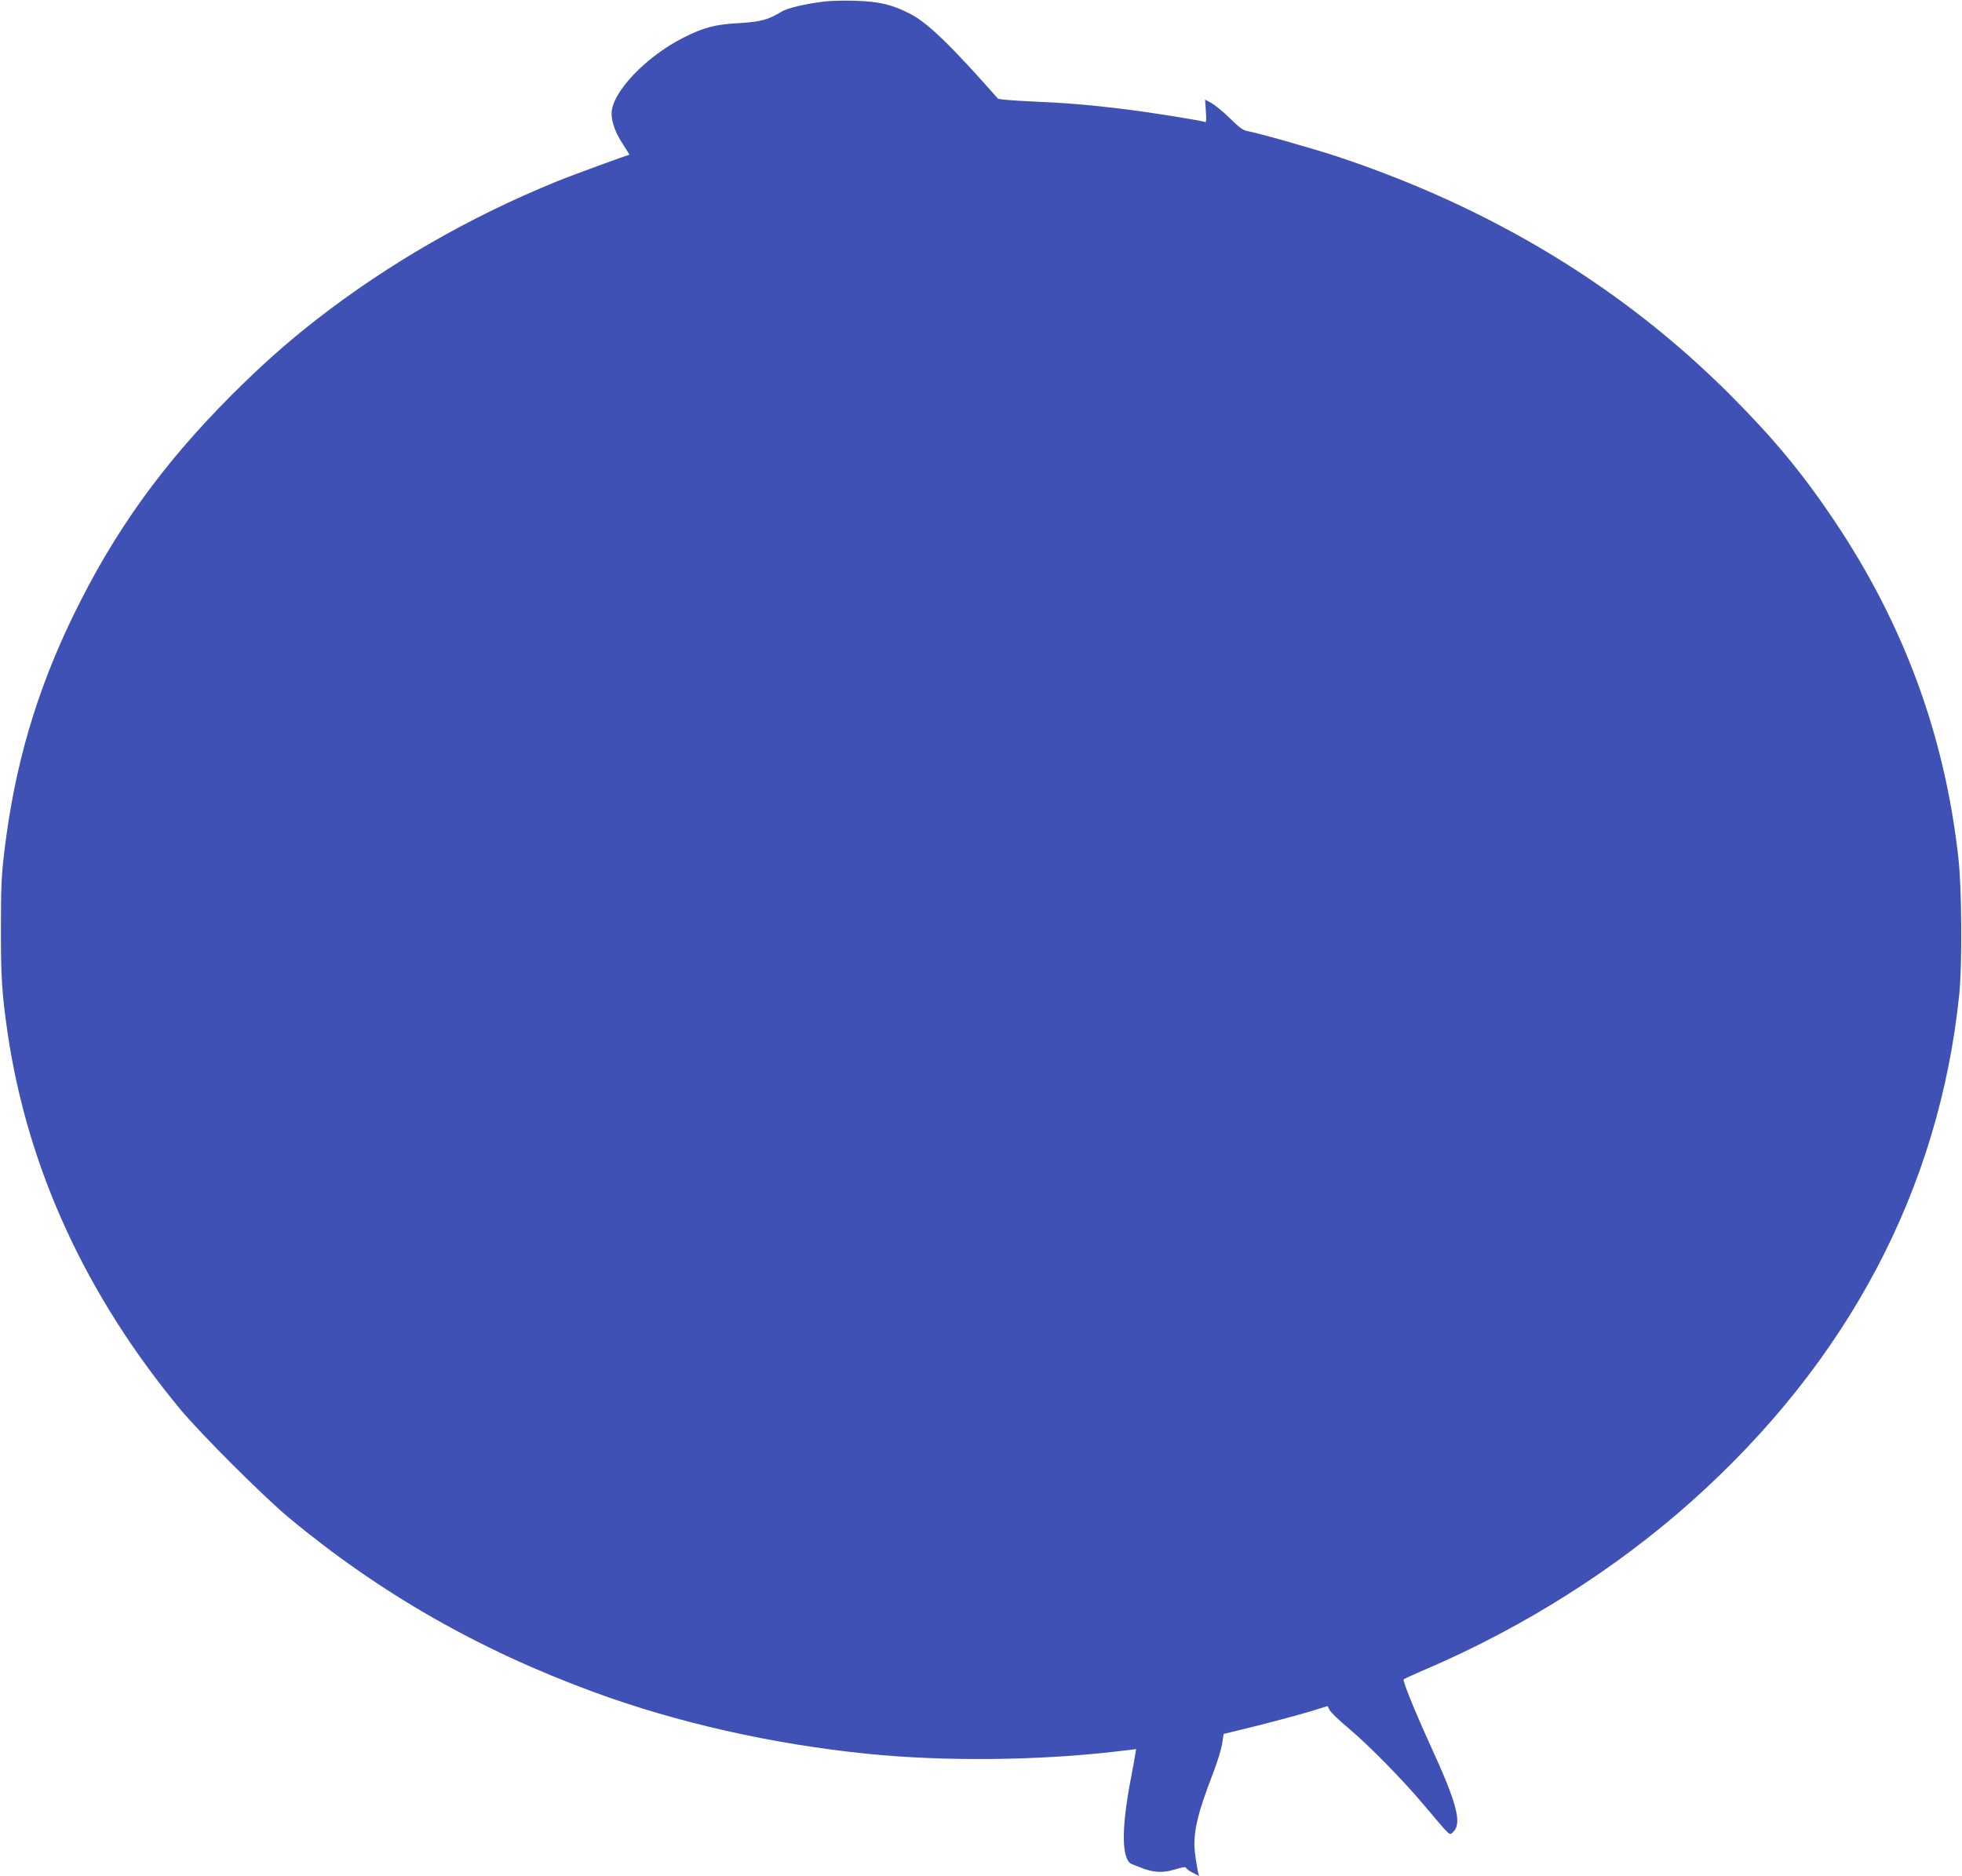
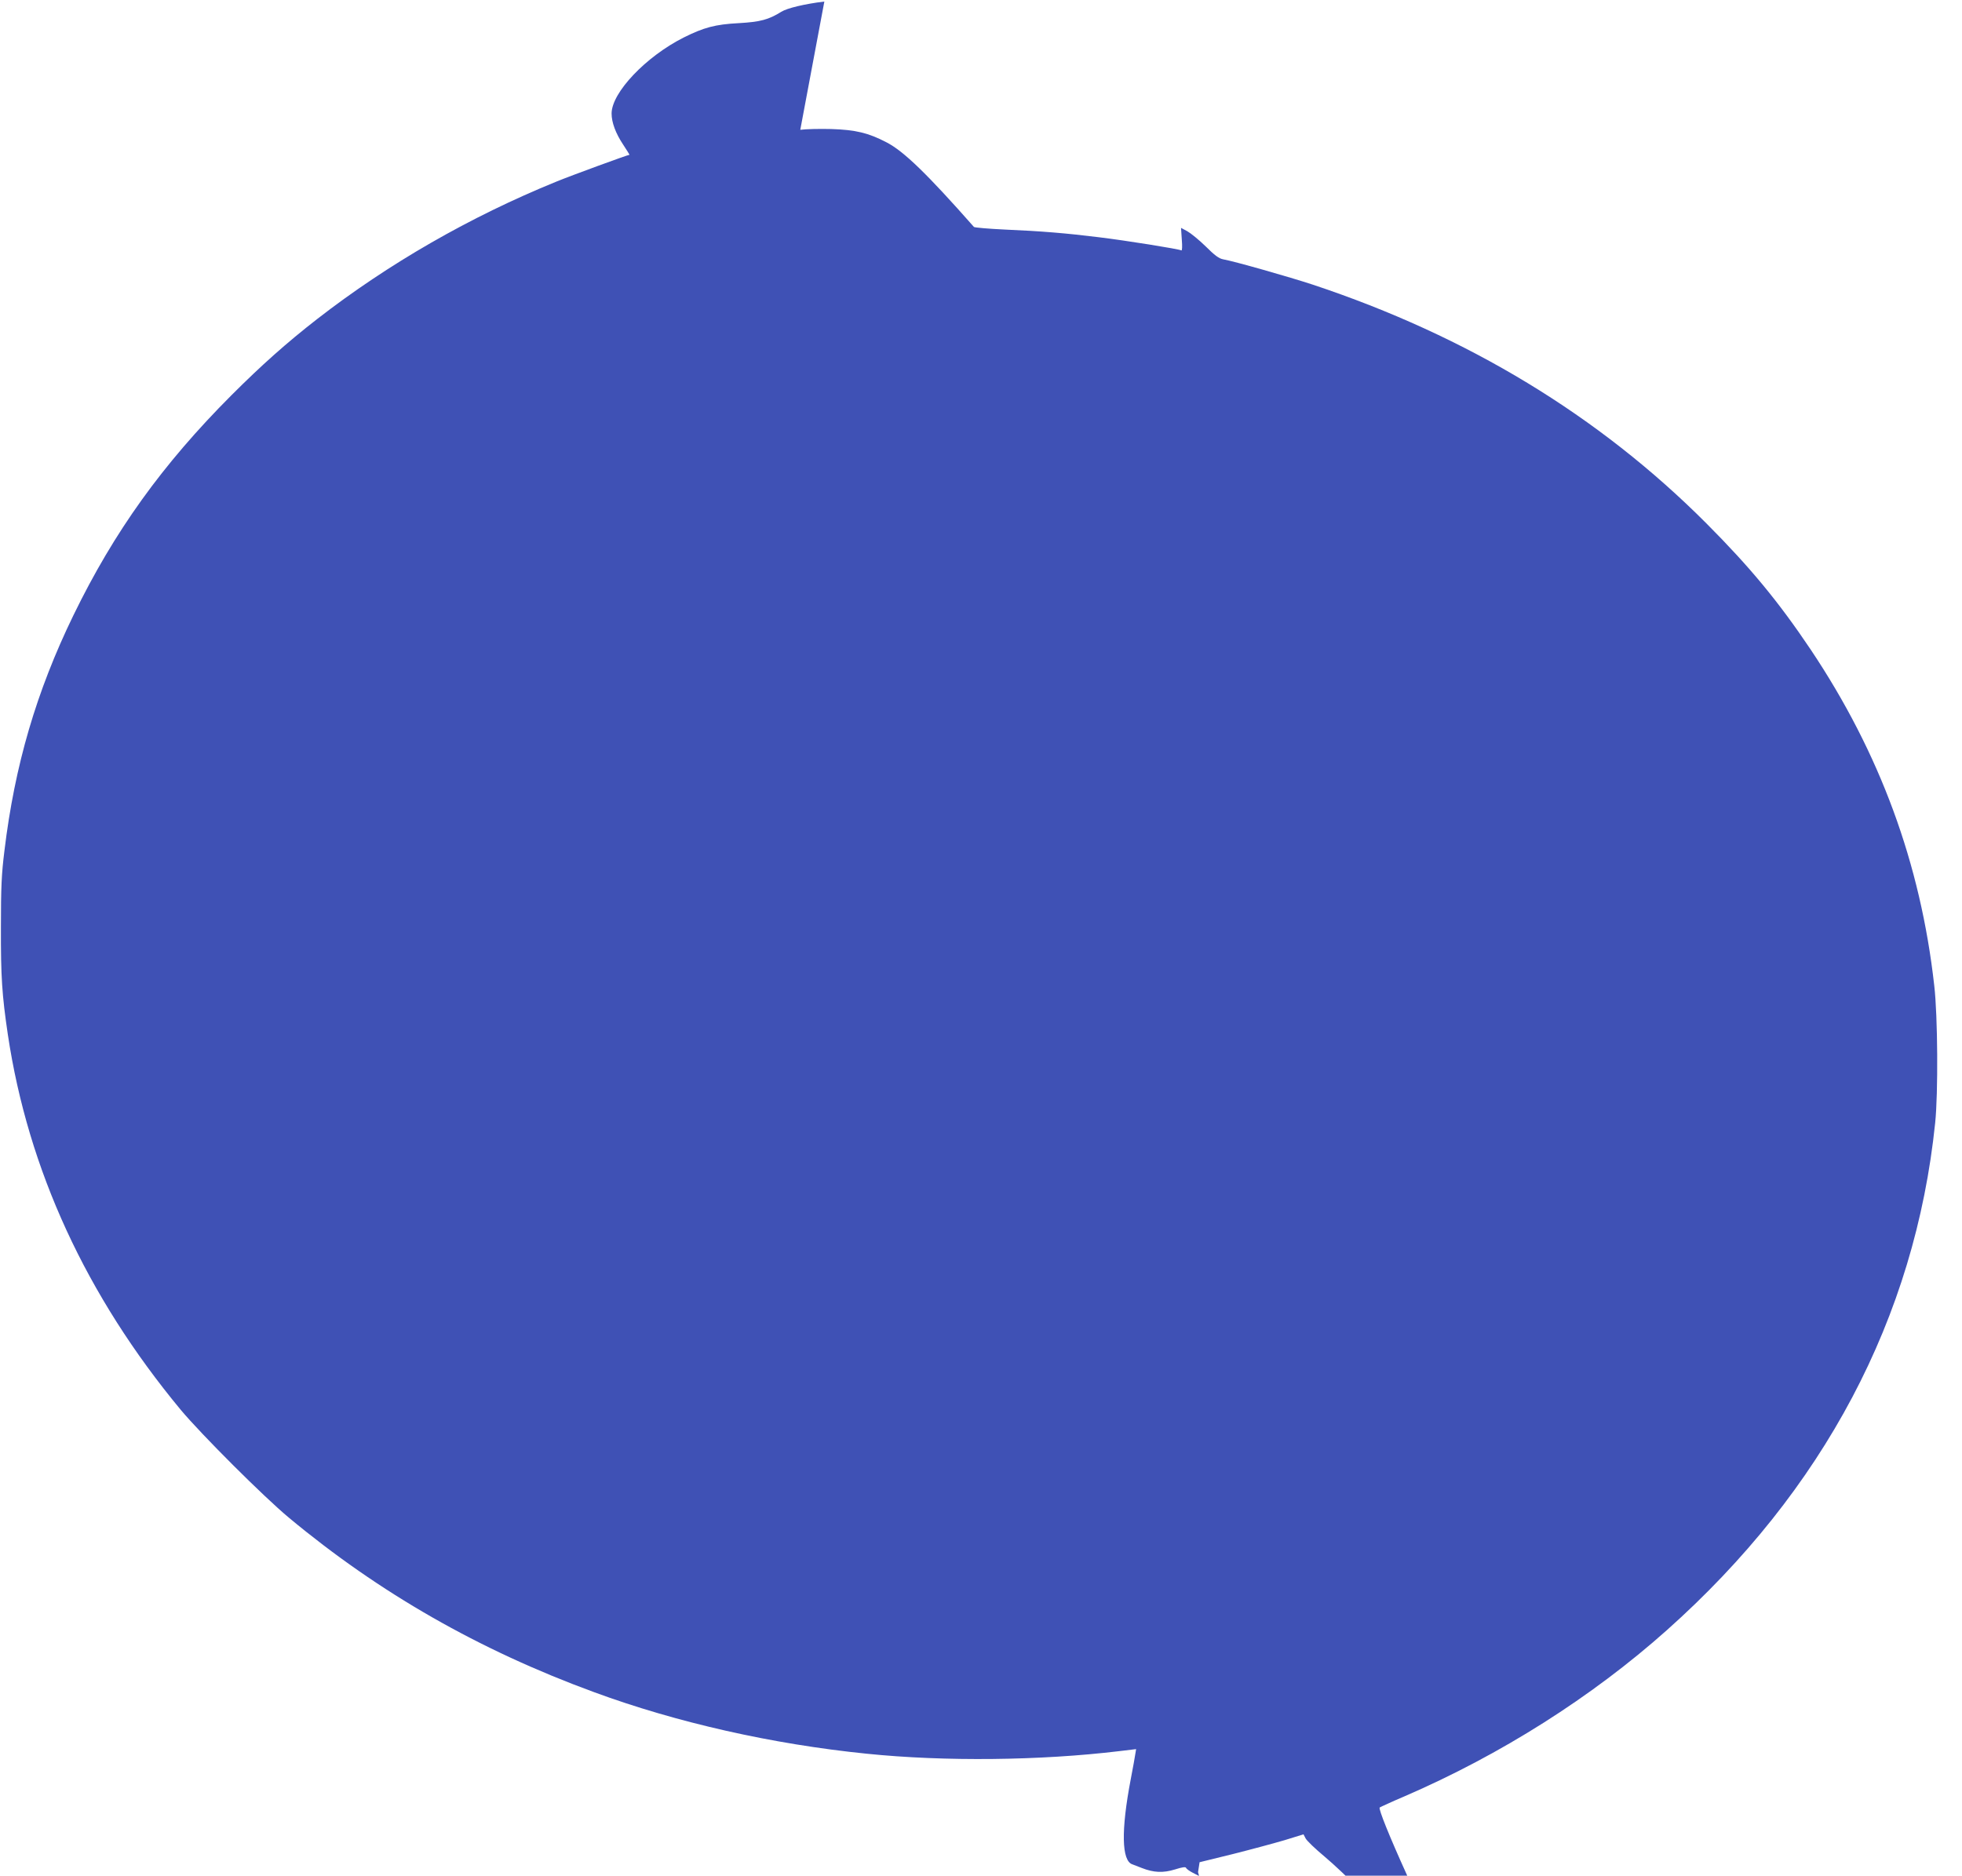
<svg xmlns="http://www.w3.org/2000/svg" version="1.0" width="1280pt" height="1224pt" viewBox="0 0 1280 1224" preserveAspectRatio="xMidYMid meet">
  <g transform="translate(0,1224) scale(0.1,-0.1)" fill="#3f51b5" stroke="none">
-     <path d="M5378 12230 c-130 -16 -243 -43 -281 -67 -82 -51 -136 -66 -277 -74 -154 -8 -228 -28 -360 -94 -246 -124 -470 -359 -470 -496 0 -58 27 -130 75 -202 24 -37 43 -67 42 -67 -11 0 -382 -136 -477 -175 -565 -230 -1096 -536 -1561 -897 -198 -154 -363 -301 -559 -497 -450 -451 -765 -889 -1031 -1436 -242 -498 -383 -980 -450 -1536 -19 -152 -23 -239 -23 -499 -1 -323 7 -443 45 -700 132 -883 512 -1707 1129 -2451 135 -161 539 -565 705 -703 590 -491 1240 -863 1990 -1138 540 -199 1166 -340 1780 -402 507 -52 1133 -45 1648 17 l109 13 -5 -30 c-2 -17 -16 -92 -30 -166 -64 -334 -60 -534 11 -556 9 -3 37 -14 62 -24 77 -30 138 -33 216 -9 47 15 69 18 72 10 2 -6 22 -21 44 -32 l41 -21 -7 25 c-3 13 -11 59 -17 101 -21 141 5 261 121 561 23 61 47 139 53 175 l10 65 216 53 c119 30 271 71 339 91 l123 38 14 -27 c8 -15 63 -68 122 -117 131 -110 351 -333 493 -502 178 -211 165 -199 189 -177 61 56 28 185 -147 566 -108 238 -183 423 -174 432 4 3 77 37 162 73 627 271 1222 648 1710 1083 1025 913 1621 2040 1752 3312 20 192 17 698 -6 895 -89 797 -355 1519 -806 2193 -210 313 -396 538 -680 823 -701 703 -1558 1223 -2570 1559 -149 49 -510 152 -584 165 -27 5 -56 27 -113 84 -43 42 -97 86 -120 99 l-41 22 5 -76 c4 -47 2 -75 -3 -71 -15 9 -364 65 -539 86 -209 26 -376 40 -613 50 -107 5 -197 13 -201 17 -306 347 -458 494 -570 552 -119 62 -202 82 -361 87 -74 2 -165 0 -202 -5z" />
+     <path d="M5378 12230 c-130 -16 -243 -43 -281 -67 -82 -51 -136 -66 -277 -74 -154 -8 -228 -28 -360 -94 -246 -124 -470 -359 -470 -496 0 -58 27 -130 75 -202 24 -37 43 -67 42 -67 -11 0 -382 -136 -477 -175 -565 -230 -1096 -536 -1561 -897 -198 -154 -363 -301 -559 -497 -450 -451 -765 -889 -1031 -1436 -242 -498 -383 -980 -450 -1536 -19 -152 -23 -239 -23 -499 -1 -323 7 -443 45 -700 132 -883 512 -1707 1129 -2451 135 -161 539 -565 705 -703 590 -491 1240 -863 1990 -1138 540 -199 1166 -340 1780 -402 507 -52 1133 -45 1648 17 l109 13 -5 -30 c-2 -17 -16 -92 -30 -166 -64 -334 -60 -534 11 -556 9 -3 37 -14 62 -24 77 -30 138 -33 216 -9 47 15 69 18 72 10 2 -6 22 -21 44 -32 l41 -21 -7 25 l10 65 216 53 c119 30 271 71 339 91 l123 38 14 -27 c8 -15 63 -68 122 -117 131 -110 351 -333 493 -502 178 -211 165 -199 189 -177 61 56 28 185 -147 566 -108 238 -183 423 -174 432 4 3 77 37 162 73 627 271 1222 648 1710 1083 1025 913 1621 2040 1752 3312 20 192 17 698 -6 895 -89 797 -355 1519 -806 2193 -210 313 -396 538 -680 823 -701 703 -1558 1223 -2570 1559 -149 49 -510 152 -584 165 -27 5 -56 27 -113 84 -43 42 -97 86 -120 99 l-41 22 5 -76 c4 -47 2 -75 -3 -71 -15 9 -364 65 -539 86 -209 26 -376 40 -613 50 -107 5 -197 13 -201 17 -306 347 -458 494 -570 552 -119 62 -202 82 -361 87 -74 2 -165 0 -202 -5z" />
  </g>
</svg>